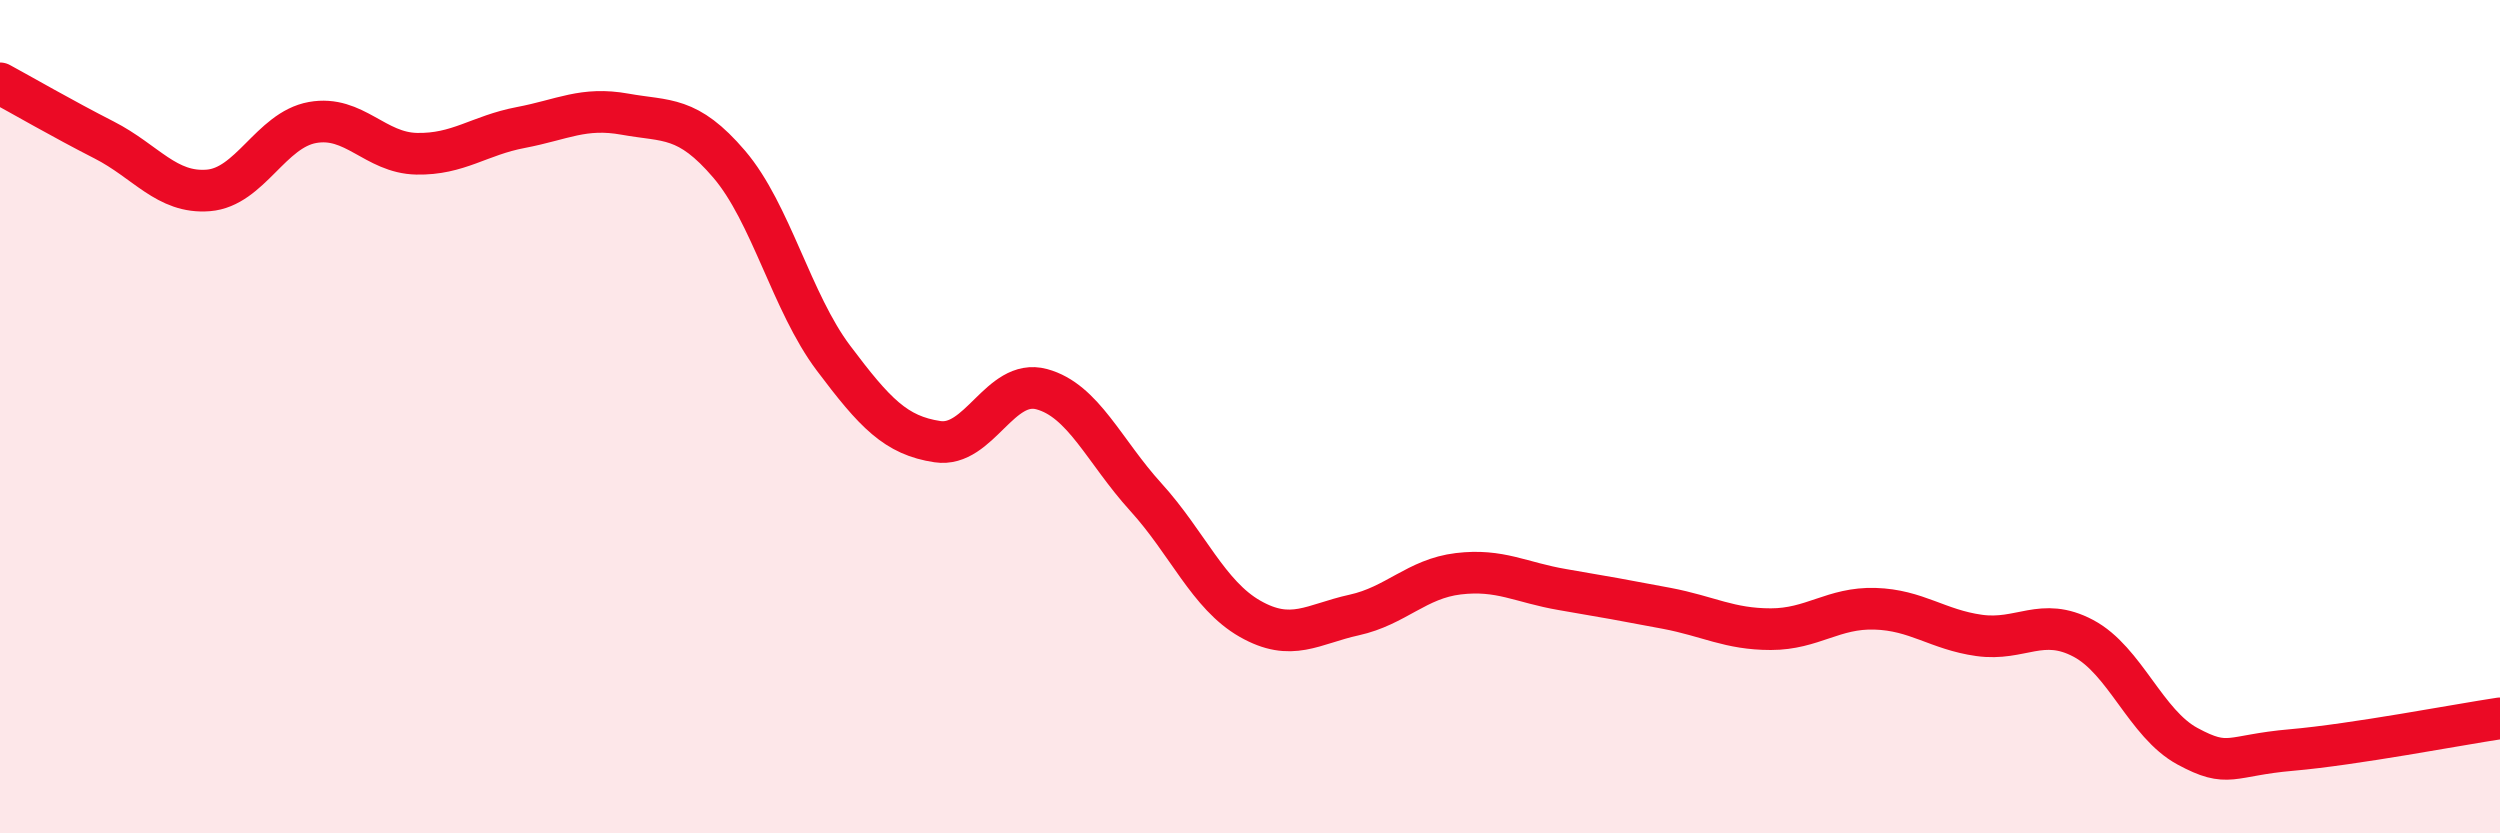
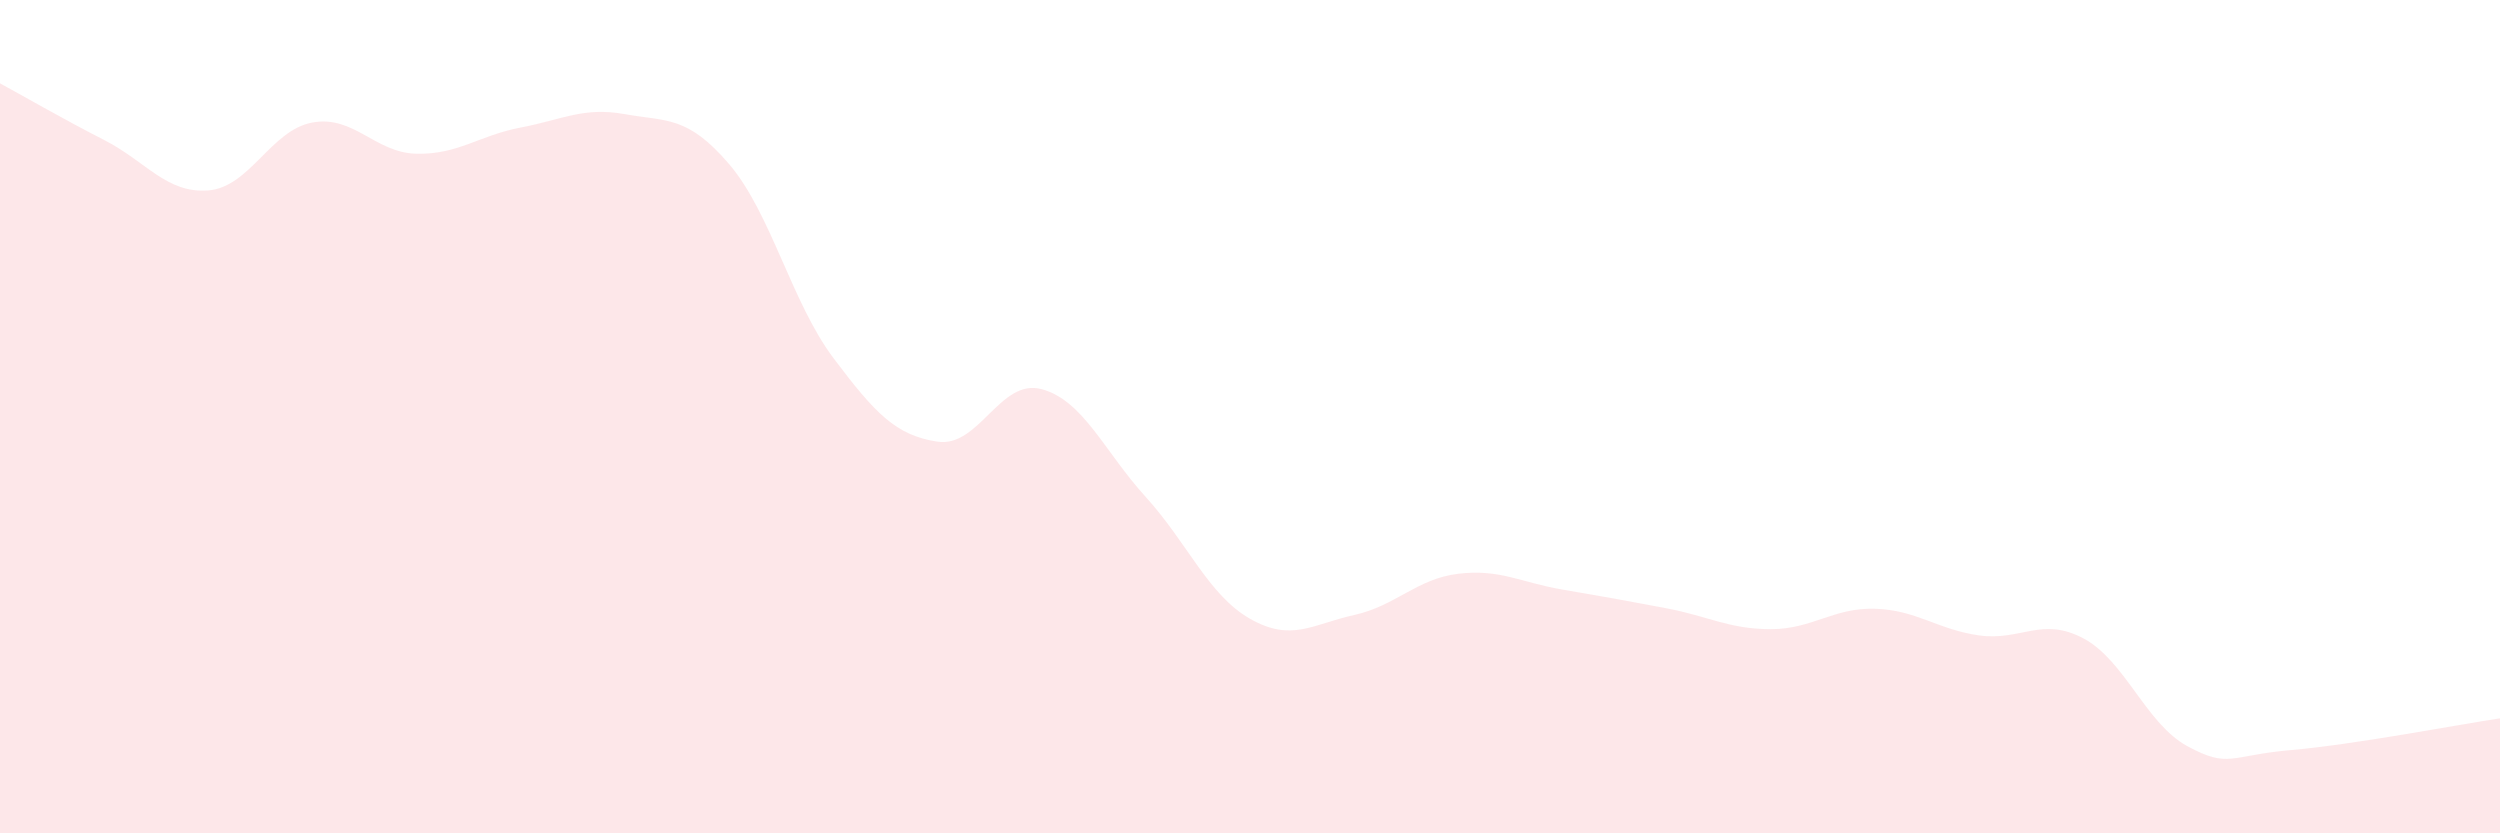
<svg xmlns="http://www.w3.org/2000/svg" width="60" height="20" viewBox="0 0 60 20">
  <path d="M 0,2 C 0.5,2.27 1.5,2.85 2.5,3.36 C 3.5,3.87 4,4.65 5,4.57 C 6,4.49 6.5,3.12 7.5,2.94 C 8.5,2.76 9,3.67 10,3.69 C 11,3.71 11.5,3.25 12.5,3.06 C 13.5,2.87 14,2.56 15,2.74 C 16,2.92 16.5,2.77 17.5,3.94 C 18.5,5.11 19,7.26 20,8.59 C 21,9.92 21.5,10.45 22.5,10.6 C 23.5,10.75 24,9.07 25,9.34 C 26,9.61 26.5,10.83 27.5,11.93 C 28.5,13.03 29,14.28 30,14.85 C 31,15.42 31.5,14.98 32.5,14.76 C 33.5,14.54 34,13.89 35,13.77 C 36,13.65 36.5,13.98 37.5,14.15 C 38.5,14.32 39,14.41 40,14.6 C 41,14.79 41.5,15.1 42.5,15.1 C 43.5,15.1 44,14.58 45,14.61 C 46,14.64 46.5,15.11 47.5,15.25 C 48.5,15.39 49,14.79 50,15.32 C 51,15.85 51.5,17.37 52.5,17.91 C 53.5,18.45 53.5,18.13 55,18 C 56.5,17.87 59,17.39 60,17.24L60 20L0 20Z" fill="#EB0A25" opacity="0.1" stroke-linecap="round" stroke-linejoin="round" />
-   <path d="M 0,2 C 0.5,2.27 1.5,2.85 2.5,3.36 C 3.5,3.87 4,4.65 5,4.57 C 6,4.49 6.5,3.12 7.5,2.94 C 8.5,2.76 9,3.67 10,3.69 C 11,3.71 11.5,3.25 12.5,3.06 C 13.5,2.87 14,2.56 15,2.74 C 16,2.92 16.5,2.77 17.5,3.94 C 18.5,5.11 19,7.26 20,8.59 C 21,9.92 21.5,10.45 22.5,10.6 C 23.5,10.75 24,9.07 25,9.34 C 26,9.61 26.5,10.83 27.5,11.93 C 28.5,13.03 29,14.28 30,14.85 C 31,15.42 31.5,14.98 32.5,14.76 C 33.5,14.54 34,13.89 35,13.77 C 36,13.65 36.5,13.98 37.5,14.15 C 38.5,14.32 39,14.41 40,14.6 C 41,14.79 41.5,15.1 42.5,15.1 C 43.5,15.1 44,14.58 45,14.61 C 46,14.64 46.5,15.11 47.5,15.25 C 48.5,15.39 49,14.79 50,15.32 C 51,15.85 51.5,17.37 52.5,17.91 C 53.5,18.45 53.5,18.13 55,18 C 56.5,17.87 59,17.39 60,17.24" stroke="#EB0A25" stroke-width="1" fill="none" stroke-linecap="round" stroke-linejoin="round" />
</svg>